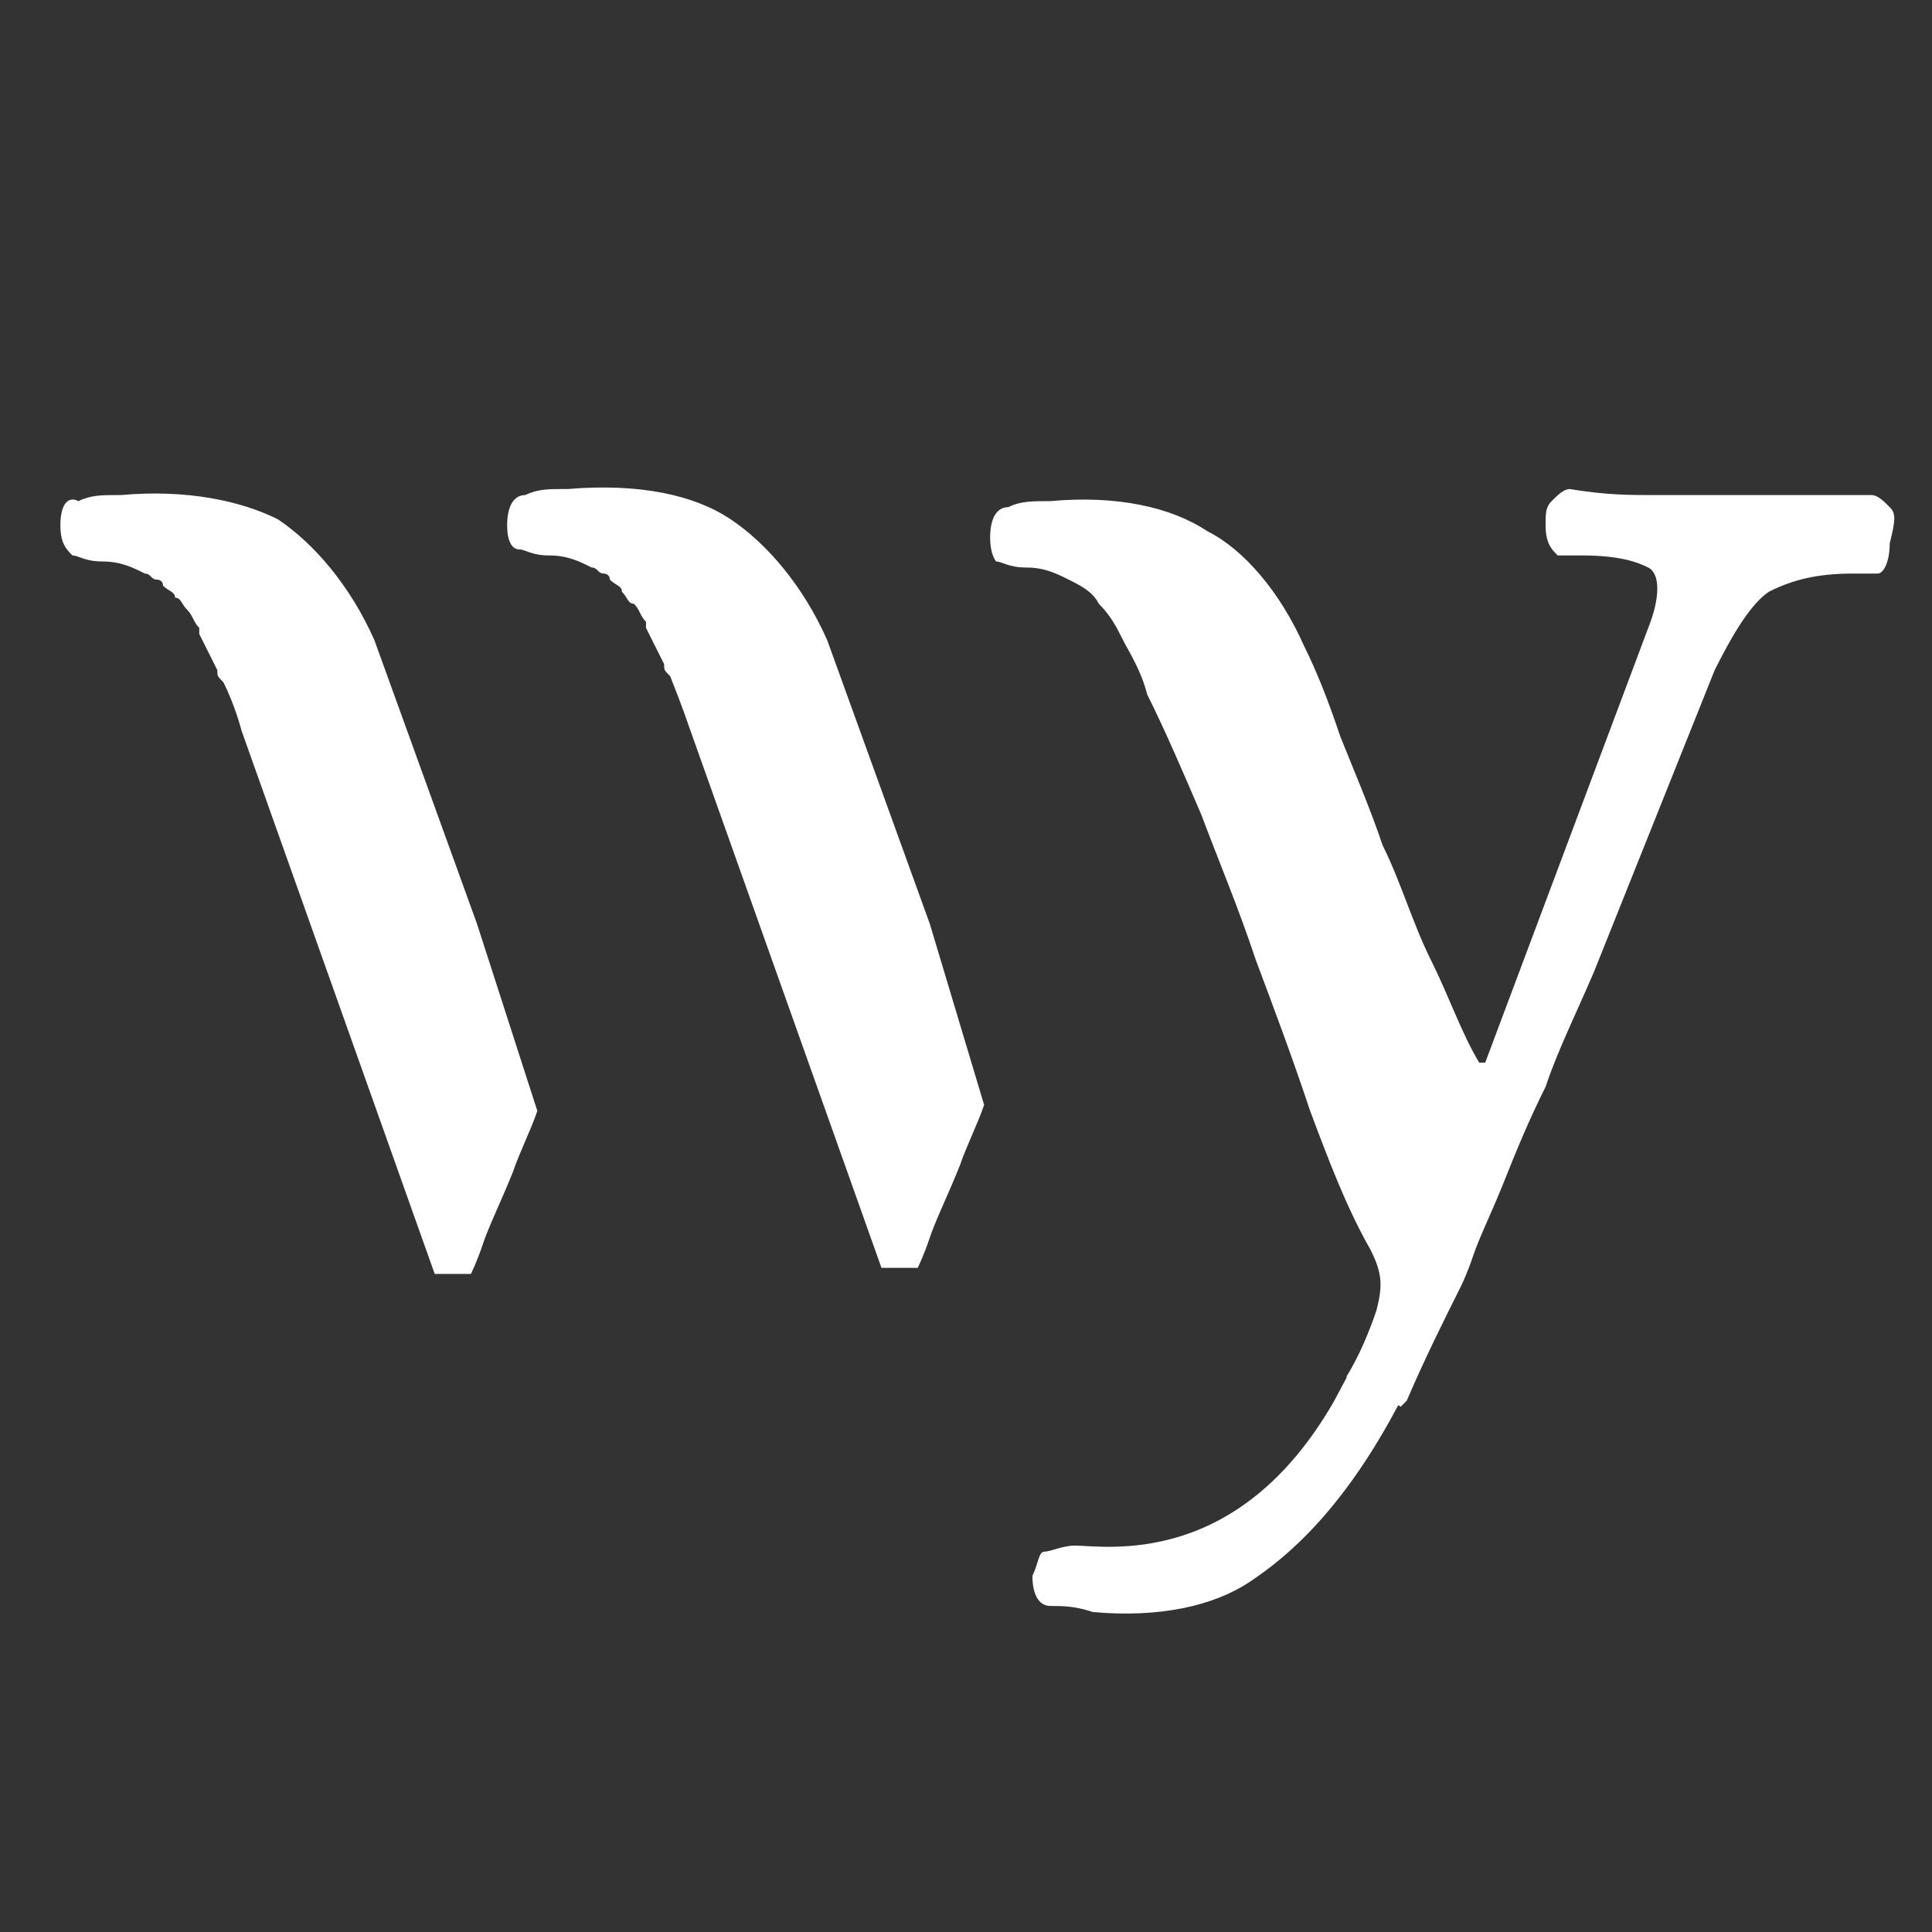
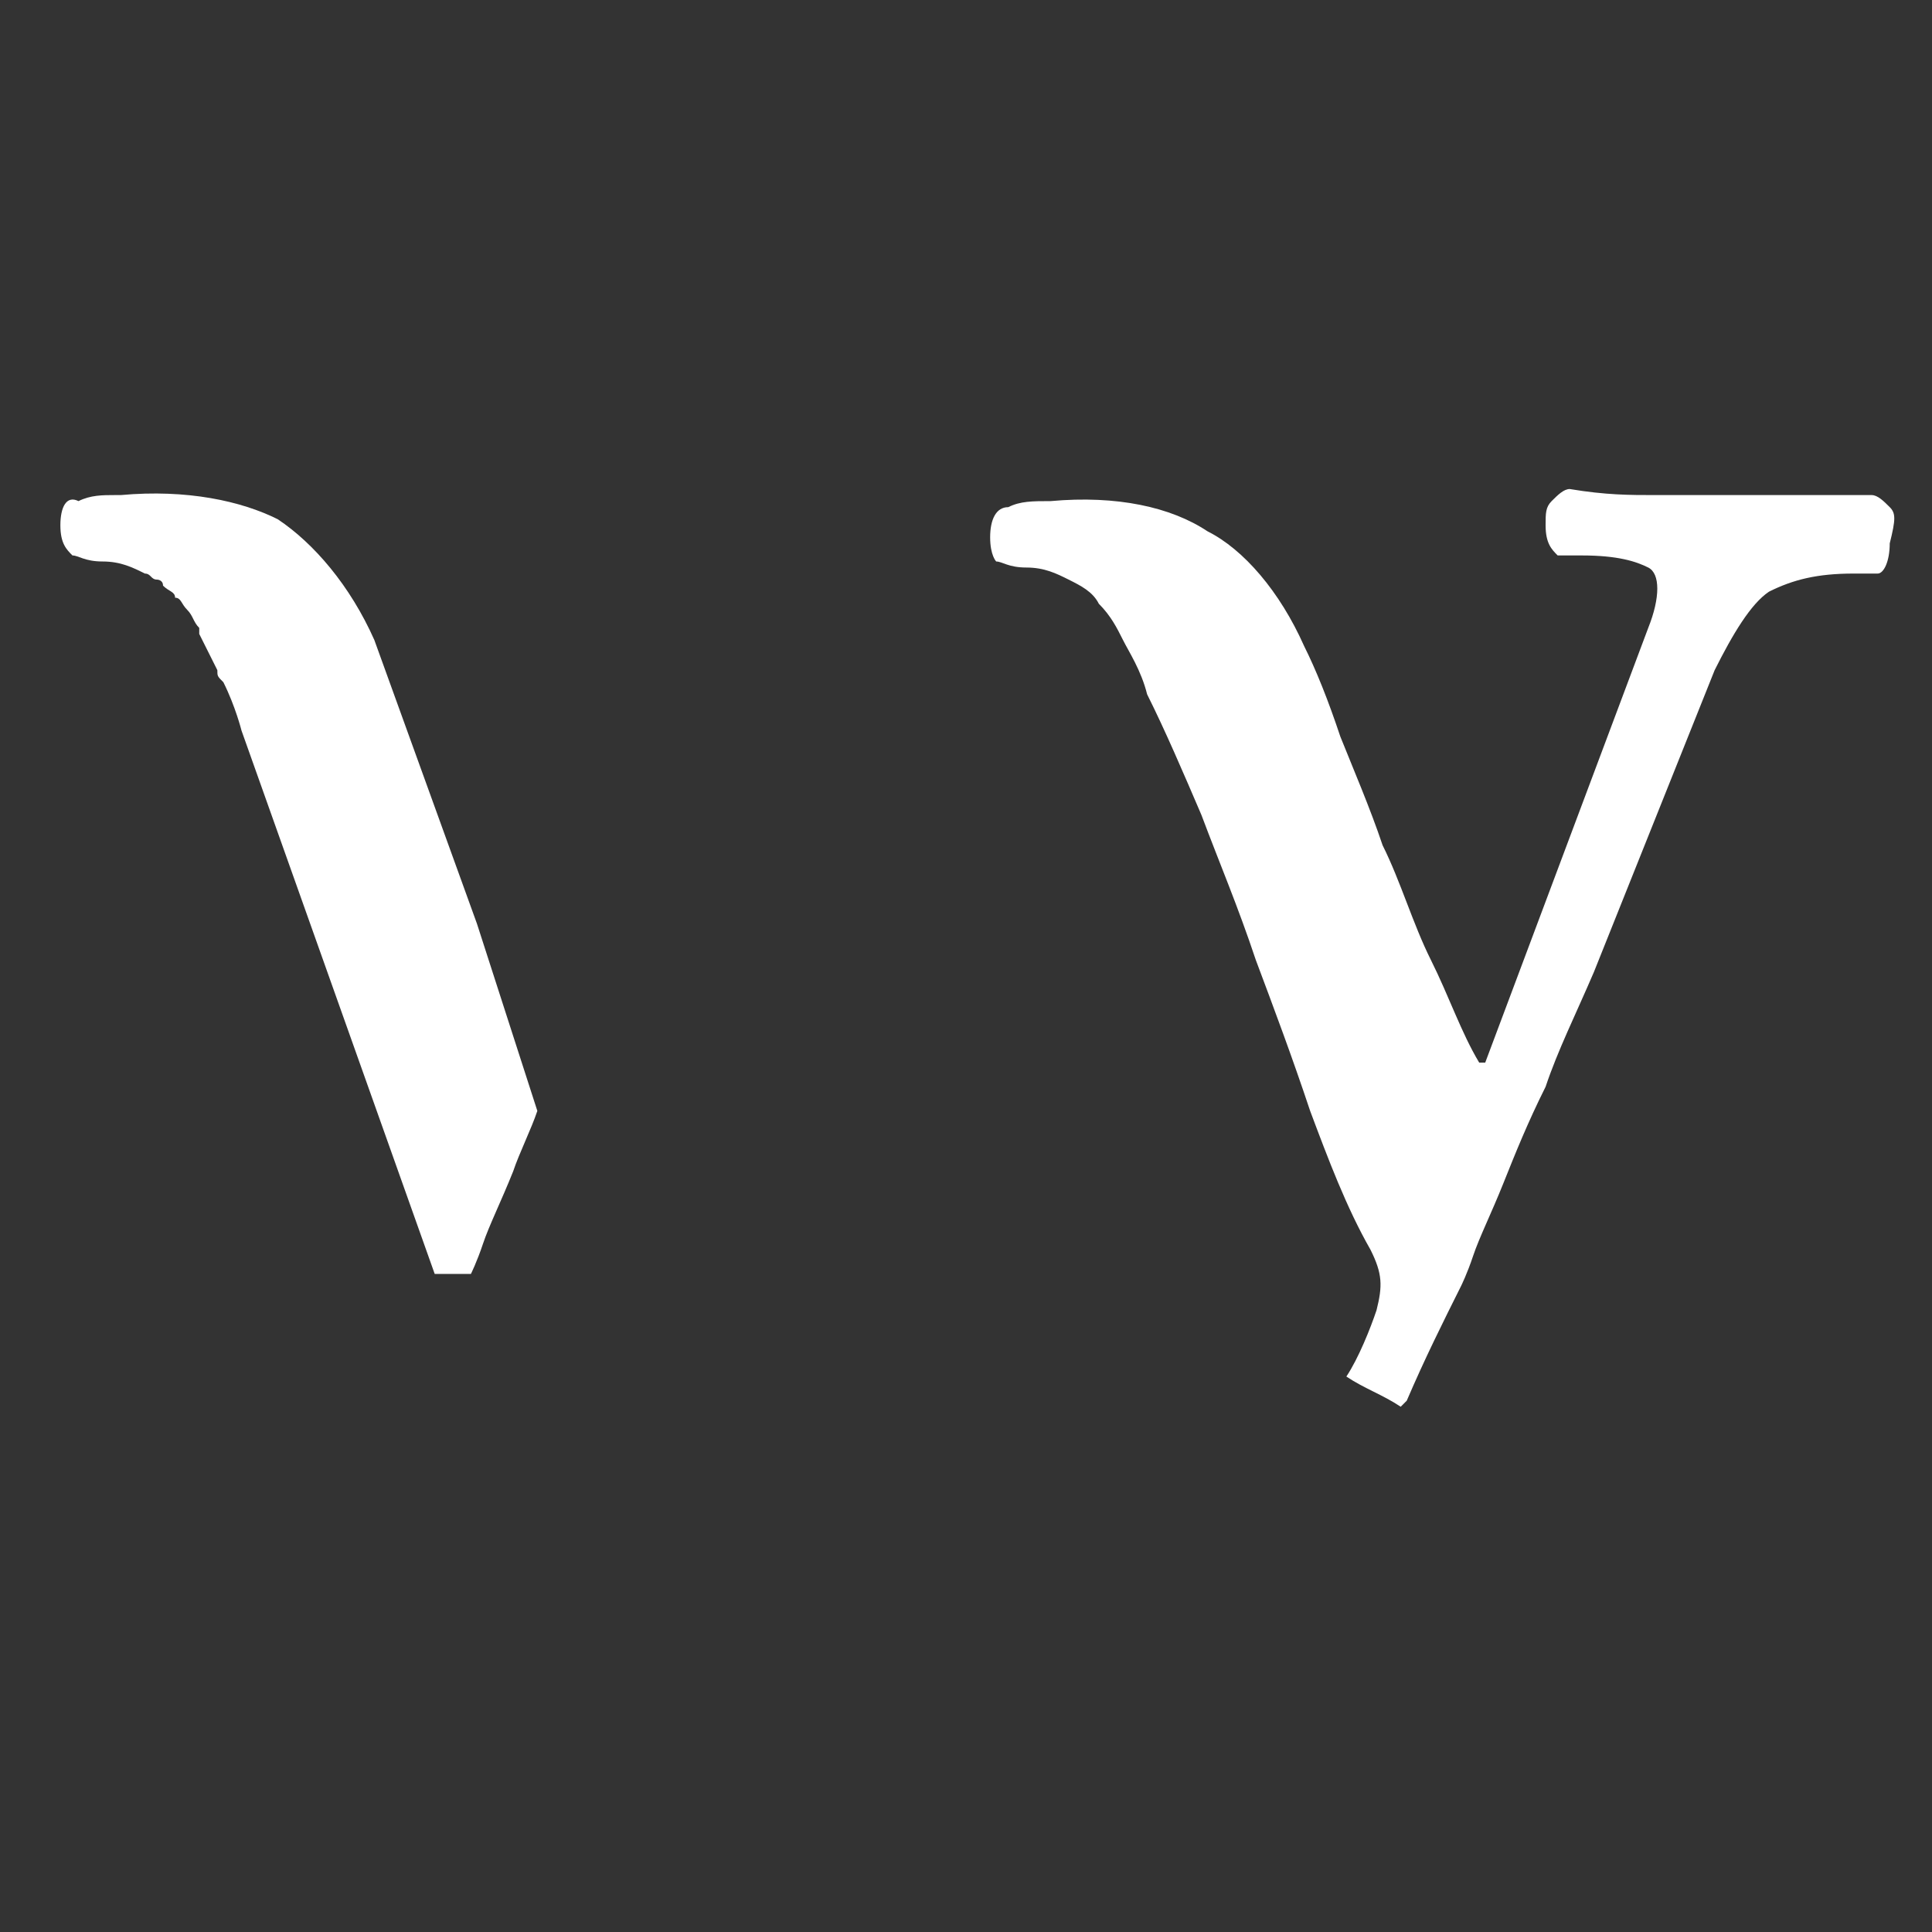
<svg xmlns="http://www.w3.org/2000/svg" version="1.1" id="Capa_1" x="0px" y="0px" viewBox="0 0 32 32" style="enable-background:new 0 0 32 32;" xml:space="preserve">
  <rect x="0" y="0" width="32" height="32" fill="#333333" stroke="none" />
  <style type="text/css">
	.st0{fill:#FFFFFF;}
</style>
-   <path id="XMLID_33_" class="st0" d="M22.9,21.7l-0.8,1.5c-1.6,2.8-3.8,2.4-4.3,2.4c-0.2,0-0.4,0.1-0.5,0.1c-0.1,0-0.1,0.2-0.2,0.4  c0,0.3,0.1,0.5,0.3,0.5c0.2,0,0.4,0,0.7,0.1c1.1,0.1,2-0.1,2.6-0.5c0.6-0.4,1.6-1.2,2.6-3.2l0.2-0.4C23.6,22.6,23.7,21.8,22.9,21.7" />
  <path id="XMLID_32_" class="st0" d="M31.3,8.4c-0.1-0.1-0.2-0.2-0.3-0.2c-0.3,0-0.5,0-0.7,0c-0.2,0-0.3,0-0.5,0c-0.2,0-0.3,0-0.5,0  h-0.6c-0.5,0-0.9,0-1.3,0c-0.4,0-0.8,0-1.4-0.1c-0.1,0-0.2,0.1-0.3,0.2c-0.1,0.1-0.1,0.2-0.1,0.4c0,0.3,0.1,0.4,0.2,0.5  c0.1,0,0.2,0,0.4,0c0.6,0,0.9,0.1,1.1,0.2c0.2,0.1,0.2,0.5,0,1l-2.7,7.2h-0.1c-0.3-0.5-0.5-1.1-0.8-1.7c-0.3-0.6-0.5-1.3-0.8-1.9  c-0.2-0.6-0.5-1.3-0.7-1.8c-0.2-0.6-0.4-1.1-0.6-1.5c-0.4-0.9-1-1.6-1.6-1.9c-0.6-0.4-1.5-0.6-2.6-0.5c-0.3,0-0.5,0-0.7,0.1  c-0.2,0-0.3,0.2-0.3,0.5c0,0.3,0.1,0.4,0.1,0.4c0.1,0,0.2,0.1,0.5,0.1c0.3,0,0.5,0.1,0.7,0.2c0.2,0.1,0.4,0.2,0.5,0.4  c0.2,0.2,0.3,0.4,0.4,0.6c0.1,0.2,0.3,0.5,0.4,0.9c0.3,0.6,0.6,1.3,0.9,2c0.3,0.8,0.6,1.5,0.9,2.4c0.3,0.8,0.6,1.6,0.9,2.5  c0.3,0.8,0.6,1.6,1,2.3c0.2,0.4,0.2,0.6,0.1,1c-0.1,0.3-0.3,0.8-0.5,1.1c0.3,0.2,0.6,0.3,0.9,0.5c0,0,0.1-0.1,0.1-0.1  c0.3-0.7,0.6-1.3,0.9-1.9c0,0,0.1-0.2,0.2-0.5c0.1-0.3,0.3-0.7,0.5-1.2c0.2-0.5,0.4-1,0.7-1.6c0.2-0.6,0.5-1.2,0.8-1.9l2-5  c0.3-0.6,0.6-1.1,0.9-1.3c0.4-0.2,0.8-0.3,1.4-0.3c0.1,0,0.3,0,0.4,0c0.1,0,0.2-0.2,0.2-0.5C31.4,8.6,31.4,8.5,31.3,8.4" />
-   <path id="XMLID_31_" class="st0" d="M15.4,15.3l-1.7-4.7c-0.4-0.9-1-1.6-1.6-2c-0.6-0.4-1.5-0.6-2.7-0.5c0,0-0.1,0-0.1,0  c-0.2,0-0.4,0-0.6,0.1c-0.2,0-0.3,0.2-0.3,0.5c0,0.3,0.1,0.4,0.2,0.4c0.1,0,0.2,0.1,0.5,0.1c0.3,0,0.5,0.1,0.7,0.2  c0.1,0,0.1,0.1,0.2,0.1c0,0,0,0,0,0c0,0,0,0,0,0c0,0,0.1,0,0.1,0.1c0.1,0.1,0.2,0.1,0.2,0.2c0,0,0,0,0,0c0,0,0,0,0,0  c0.1,0.1,0.1,0.2,0.2,0.2c0,0,0,0,0,0c0.1,0.1,0.1,0.2,0.2,0.3c0,0,0,0,0,0.1c0.1,0.2,0.2,0.4,0.3,0.6c0,0.1,0,0.1,0.1,0.2l0,0l0,0  c0.2,0.5,0.3,0.8,0.3,0.8l3.2,9h0.6c0,0,0.1-0.2,0.2-0.5c0.1-0.3,0.3-0.7,0.5-1.2c0.1-0.3,0.3-0.7,0.4-1L15.4,15.3z" />
  <path id="XMLID_30_" class="st0" d="M7.9,15.3l-1.7-4.7c-0.4-0.9-1-1.6-1.6-2C4,8.3,3.1,8.1,2,8.2c0,0-0.1,0-0.1,0  c-0.2,0-0.4,0-0.6,0.1C1.1,8.2,1,8.4,1,8.7C1,9,1.1,9.1,1.2,9.2c0.1,0,0.2,0.1,0.5,0.1c0.3,0,0.5,0.1,0.7,0.2c0.1,0,0.1,0.1,0.2,0.1  c0,0,0,0,0,0c0,0,0,0,0,0c0,0,0.1,0,0.1,0.1c0.1,0.1,0.2,0.1,0.2,0.2c0,0,0,0,0,0c0,0,0,0,0,0C3,9.9,3,10,3.1,10.1c0,0,0,0,0,0  c0.1,0.1,0.1,0.2,0.2,0.3c0,0,0,0,0,0.1c0.1,0.2,0.2,0.4,0.3,0.6c0,0.1,0,0.1,0.1,0.2l0,0l0,0C3.9,11.7,4,12.1,4,12.1l3.2,9h0.6  c0,0,0.1-0.2,0.2-0.5c0.1-0.3,0.3-0.7,0.5-1.2c0.1-0.3,0.3-0.7,0.4-1L7.9,15.3z" />
</svg>